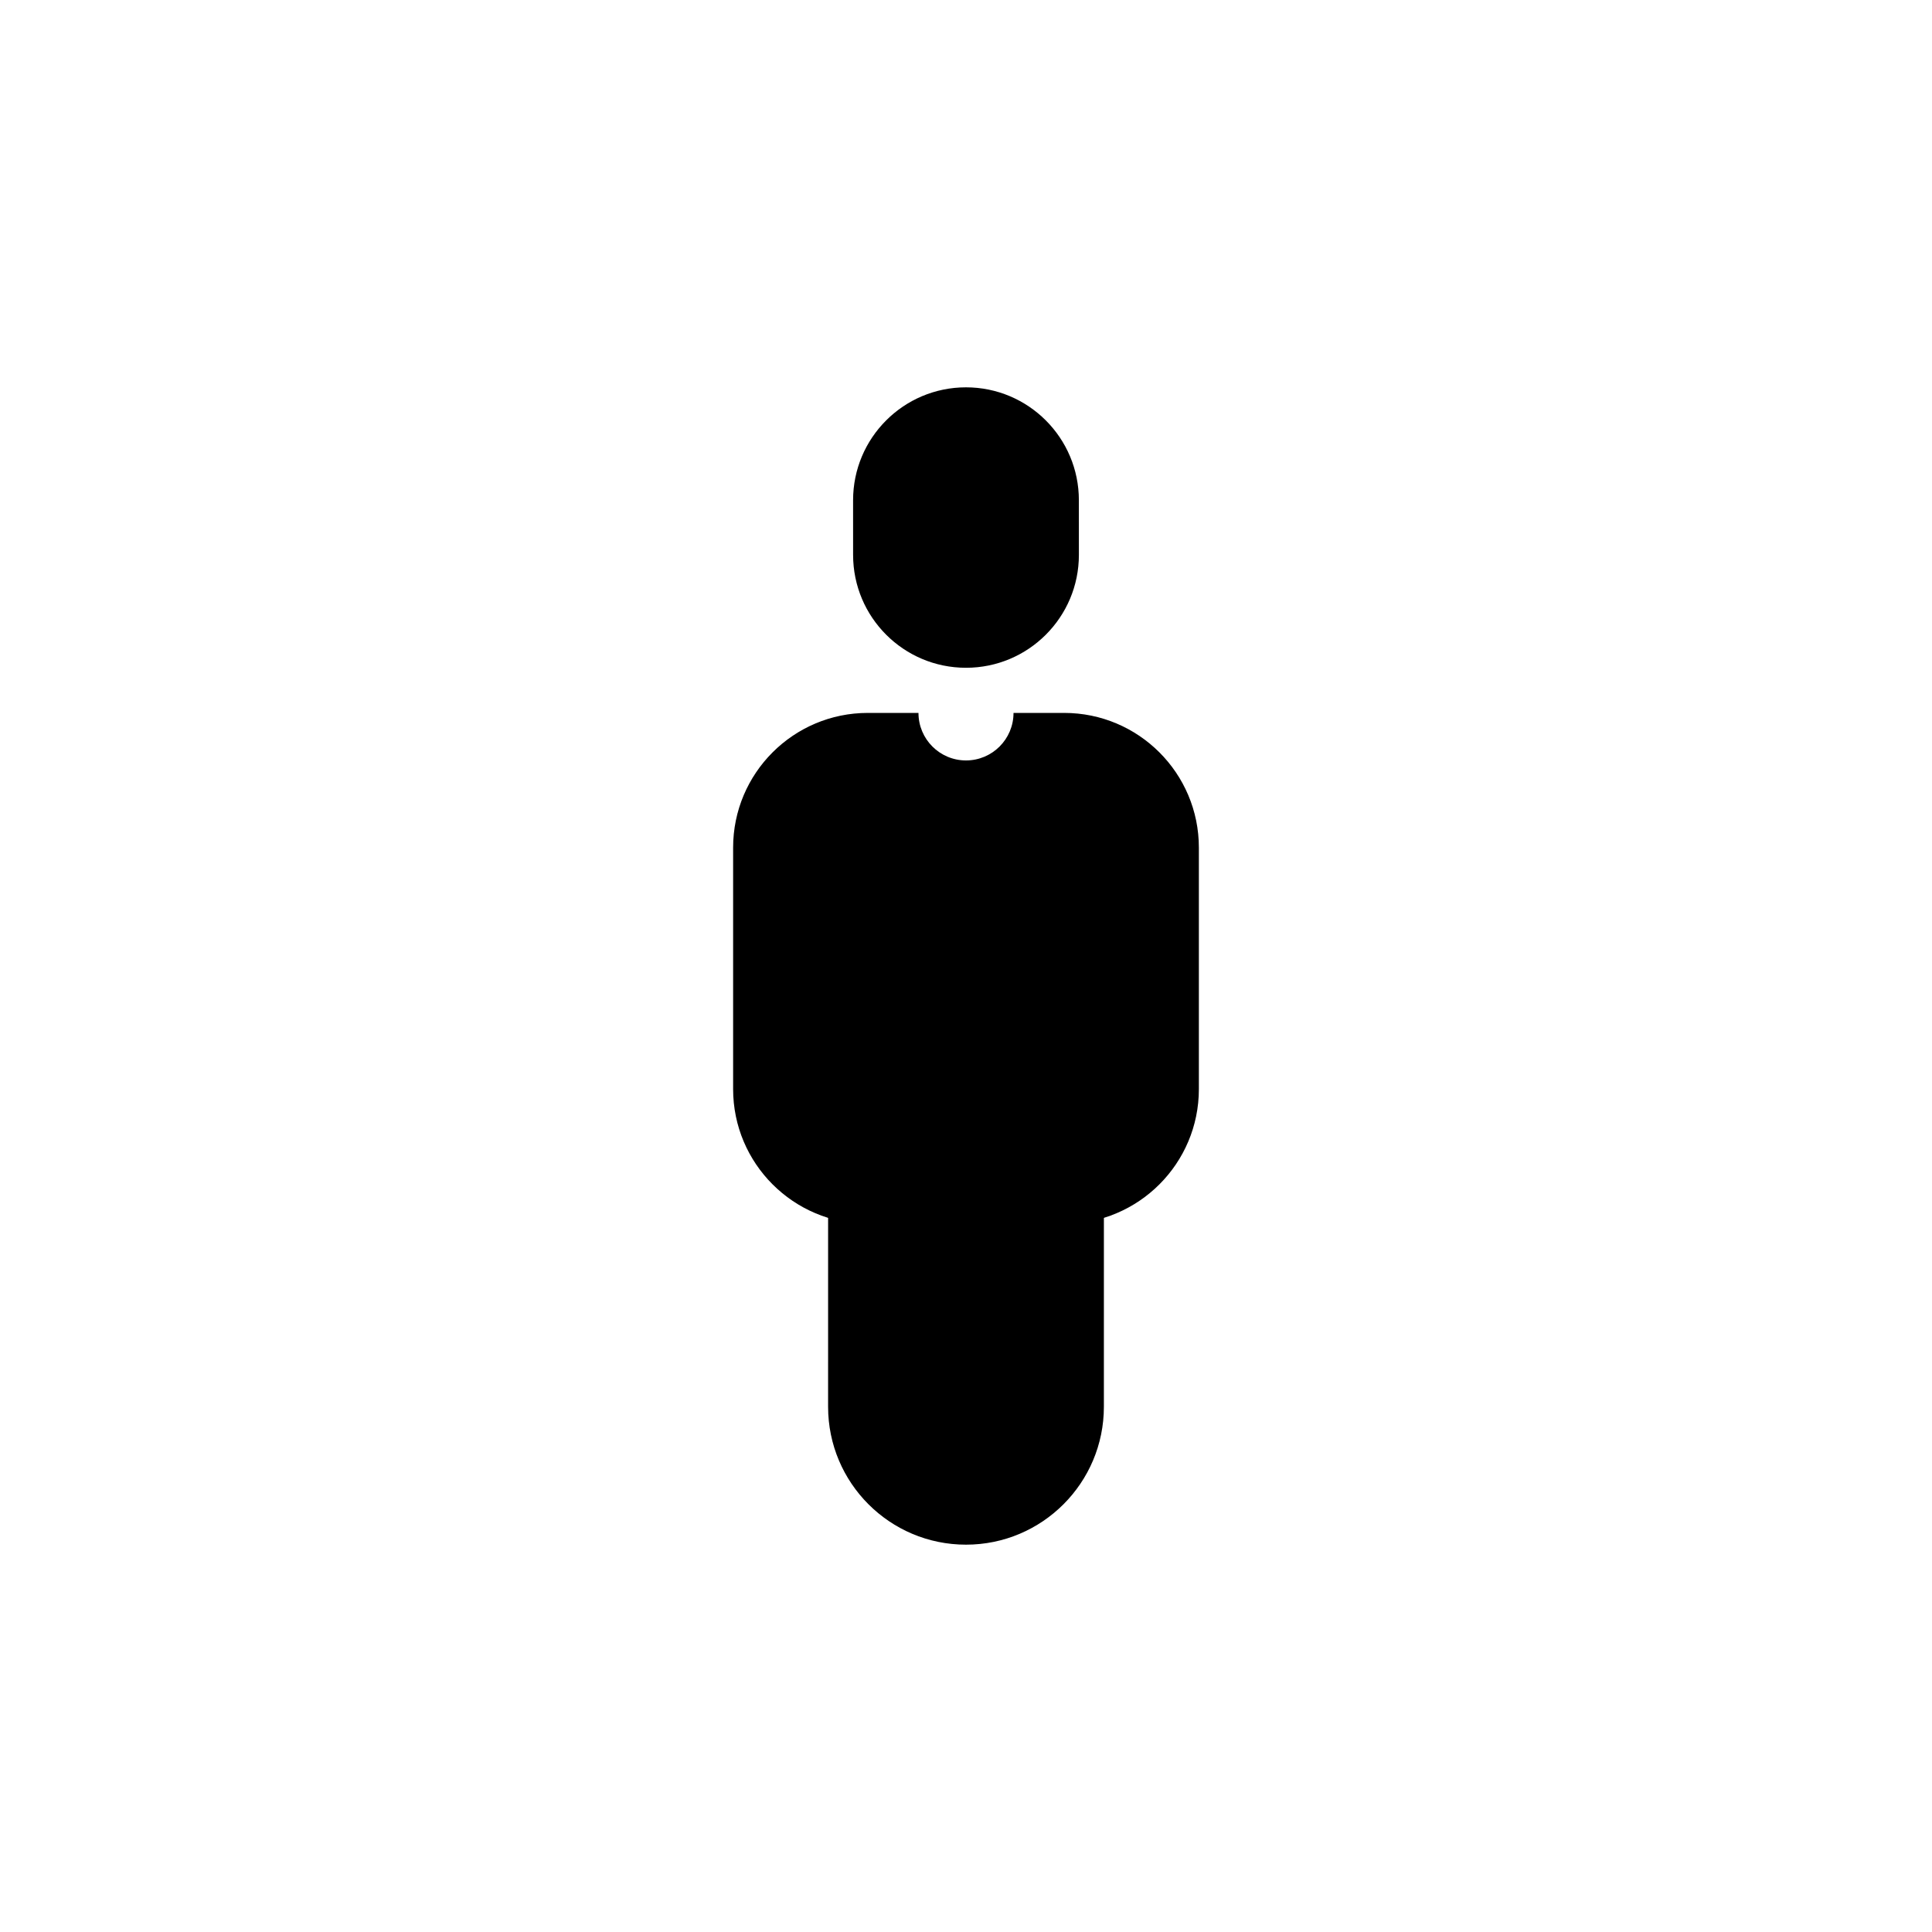
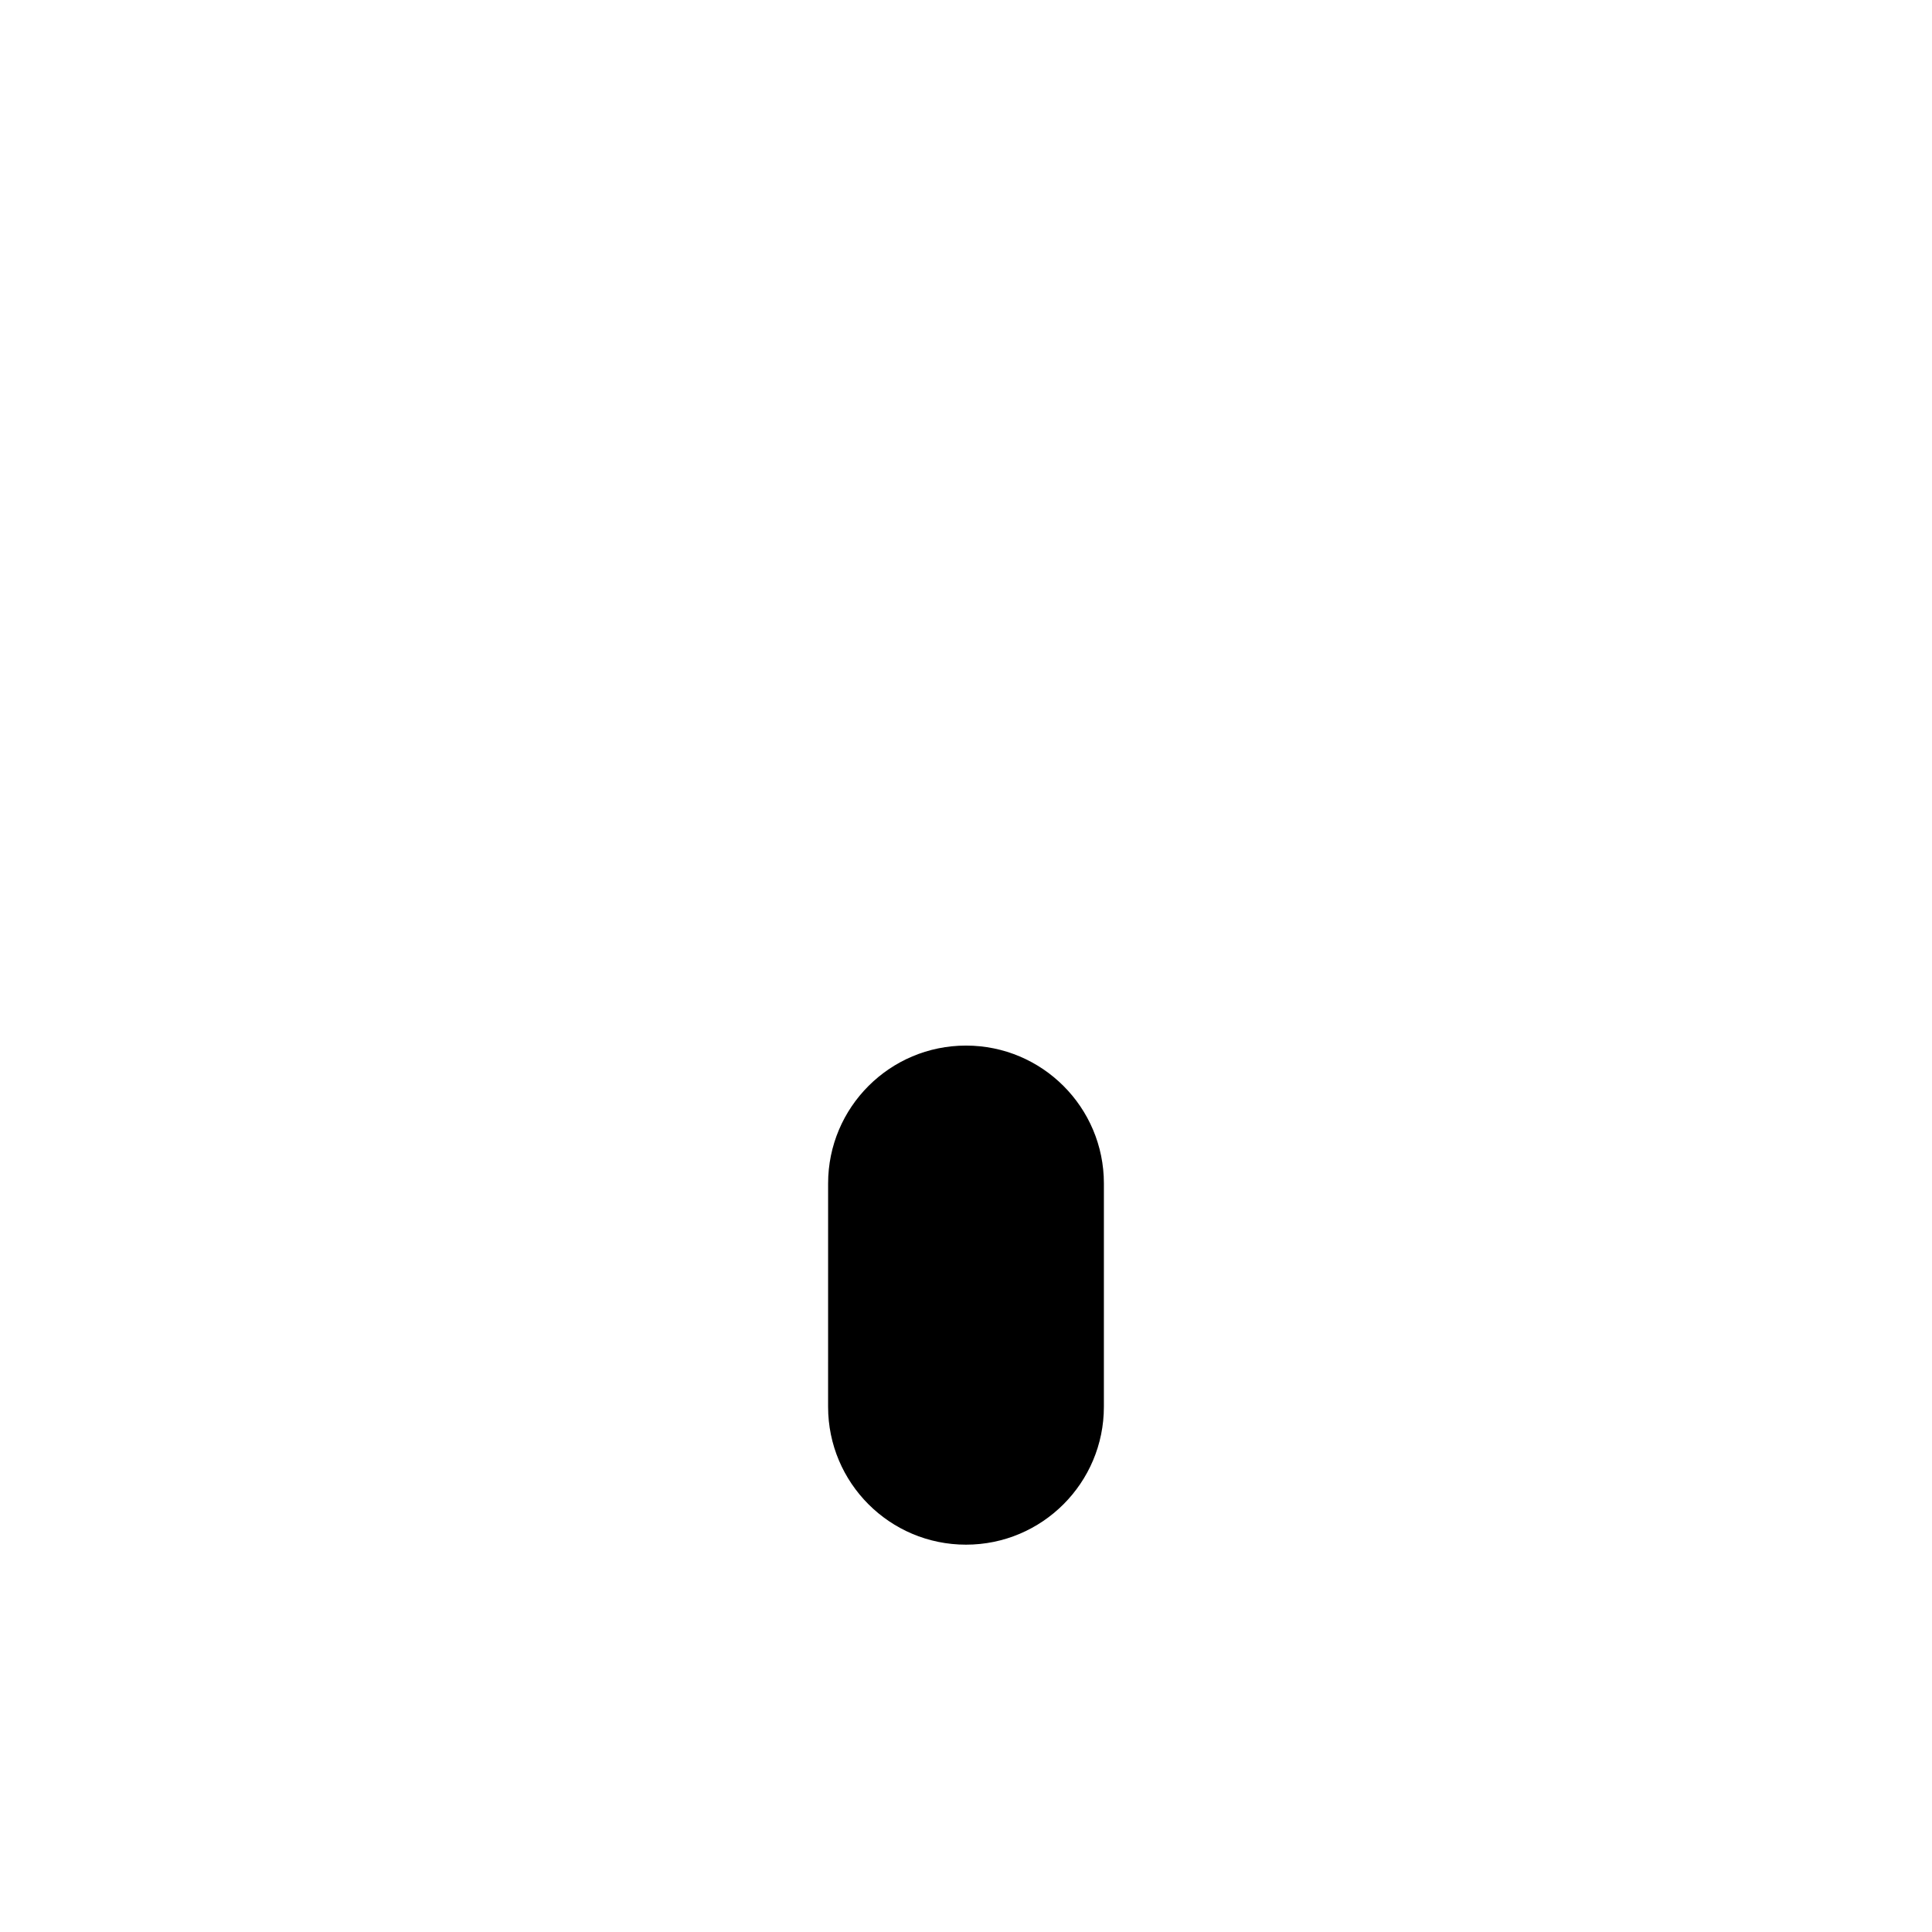
<svg xmlns="http://www.w3.org/2000/svg" fill="#000000" width="800px" height="800px" version="1.1" viewBox="144 144 512 512">
  <g>
-     <path d="m370.08 291.05c0 16.52 13.391 29.918 29.918 29.918 16.52 0 29.918-13.391 29.918-29.918l-0.004-14.484c0-16.52-13.391-29.918-29.918-29.918-16.52 0-29.918 13.391-29.918 29.918z" />
    <path d="m436.54 516.81c0 20.176-16.359 36.543-36.543 36.543-20.188 0-36.543-16.363-36.543-36.543l0.004-59.176c0-20.184 16.355-36.543 36.543-36.543 20.184 0 36.543 16.359 36.543 36.543z" />
-     <path d="m426.01 332.93h-13.418c0 6.953-5.637 12.594-12.594 12.594s-12.594-5.644-12.594-12.594h-13.418c-19.719 0-35.703 15.984-35.703 35.703v63.988c0 19.719 15.984 35.703 35.703 35.703h52.023c19.719 0 35.703-15.984 35.703-35.703v-63.988c0-19.719-15.984-35.703-35.703-35.703z" />
  </g>
</svg>